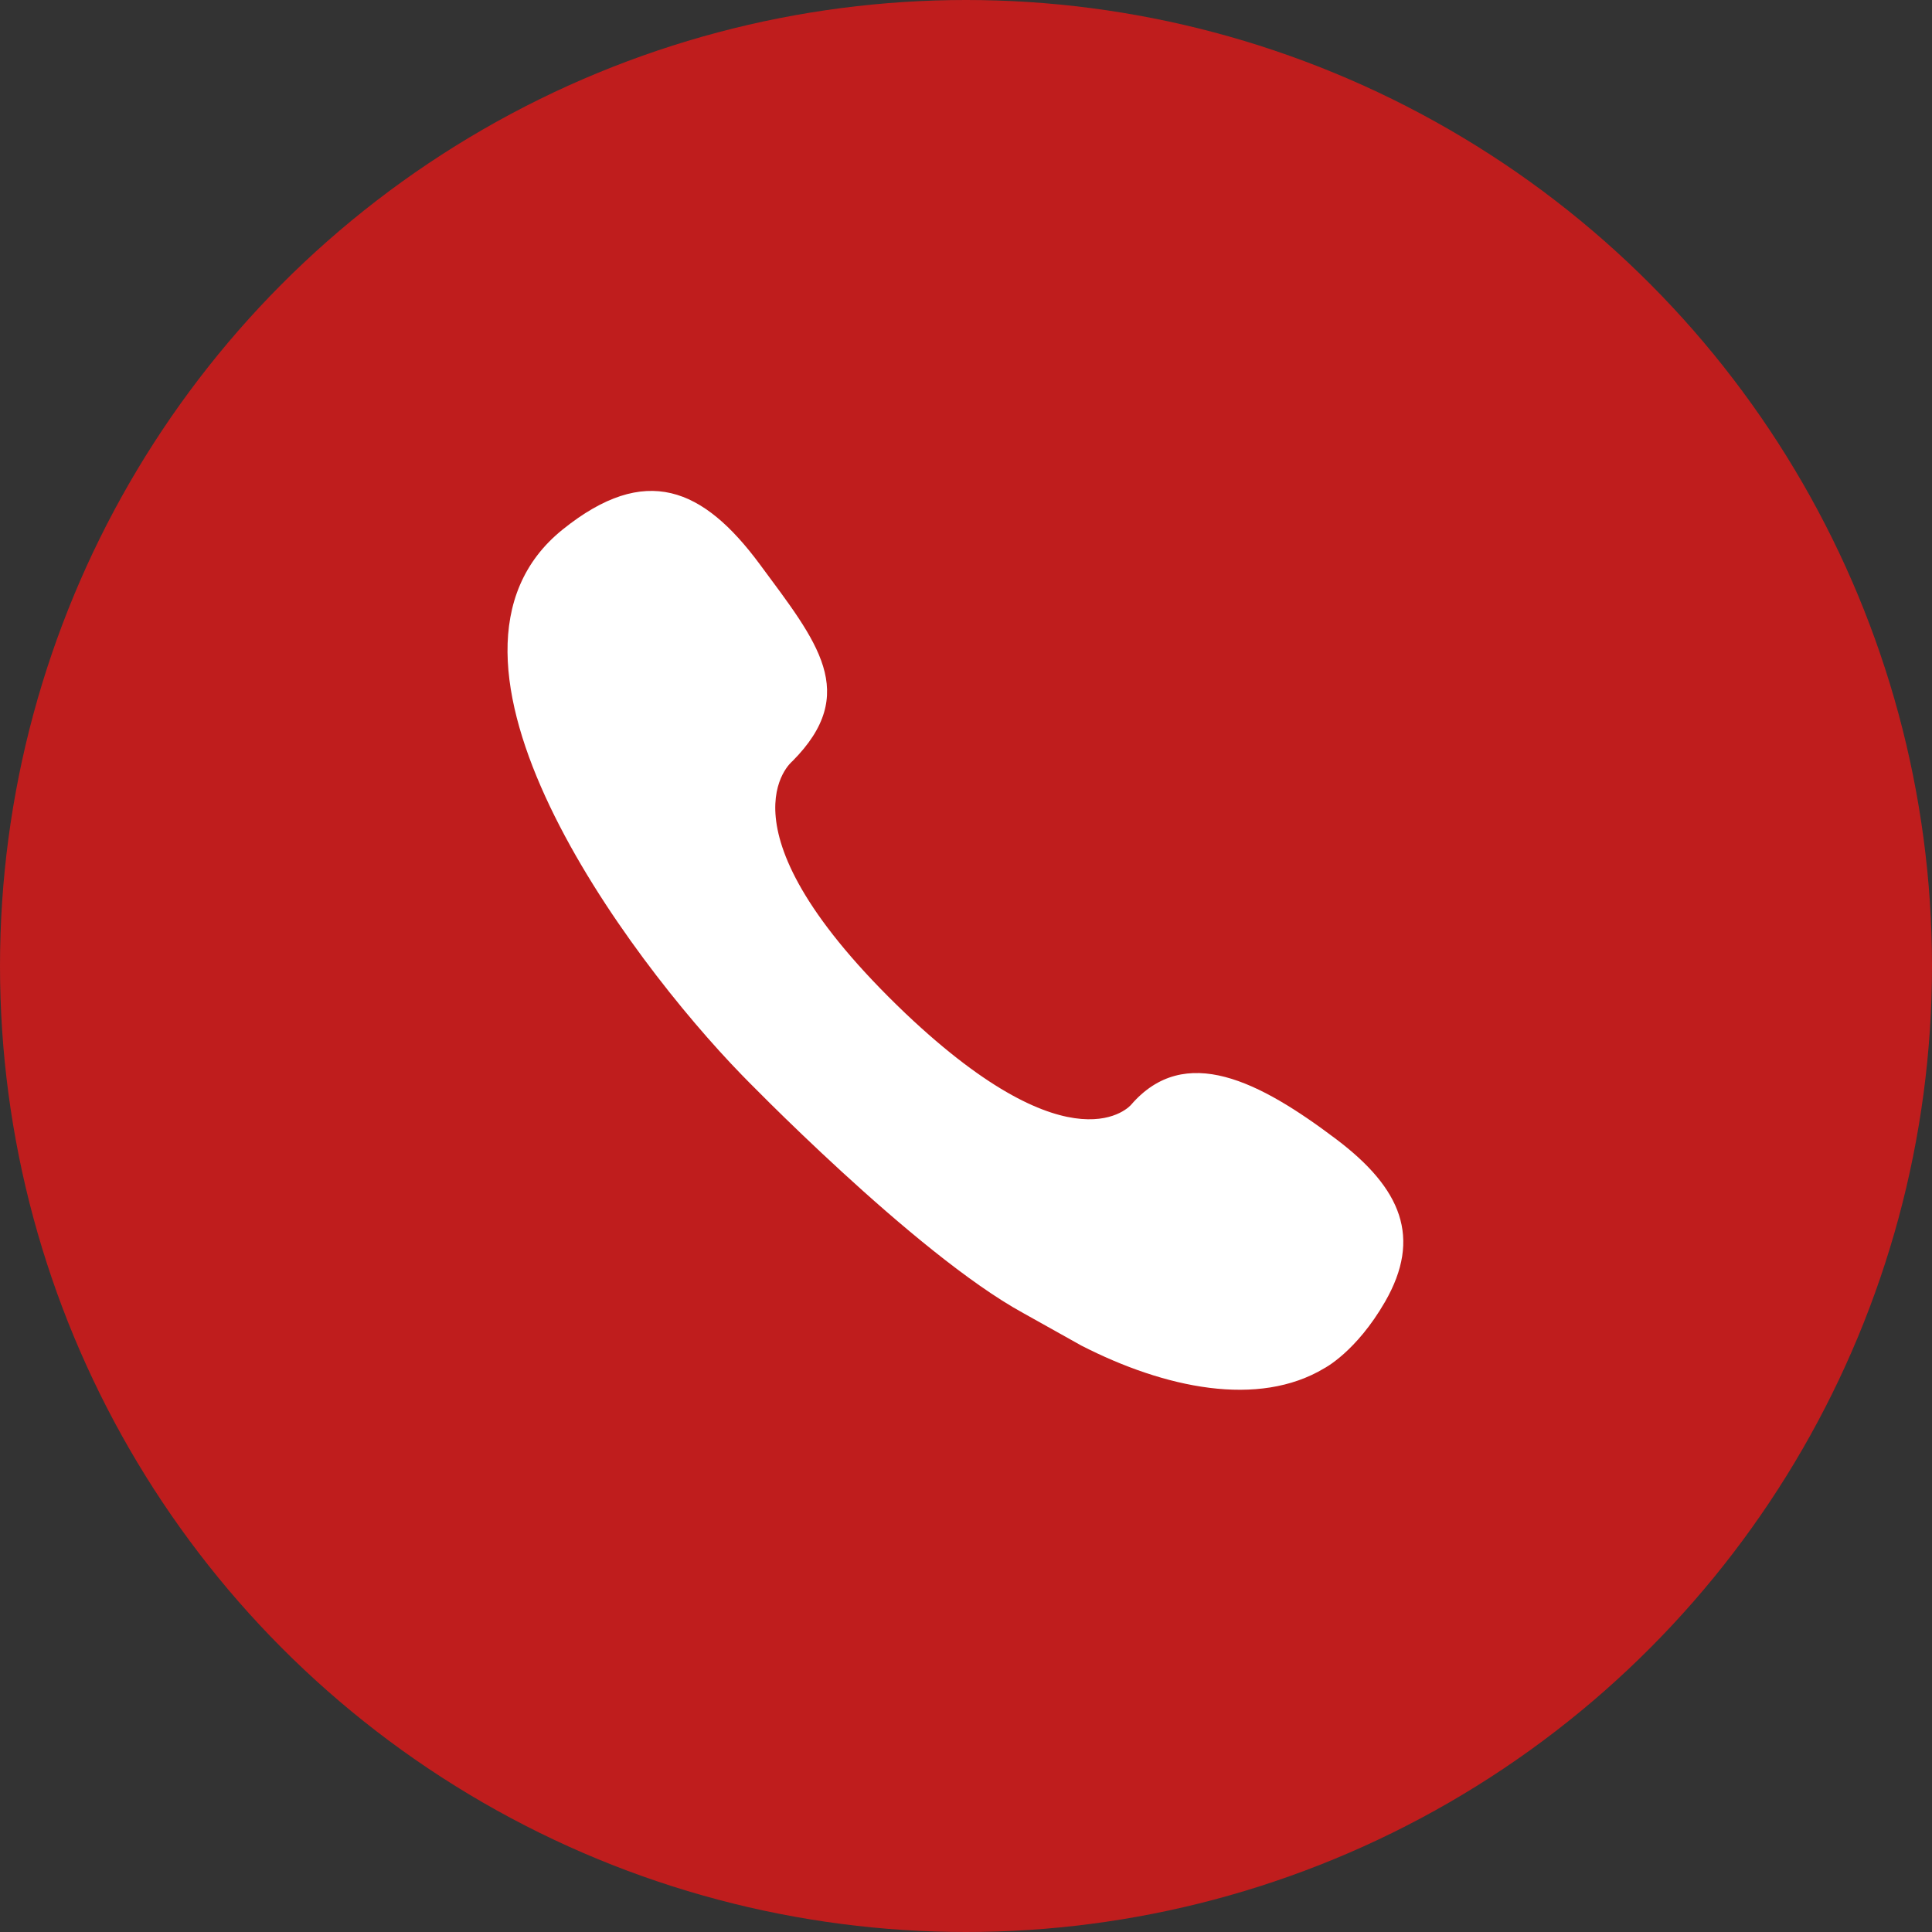
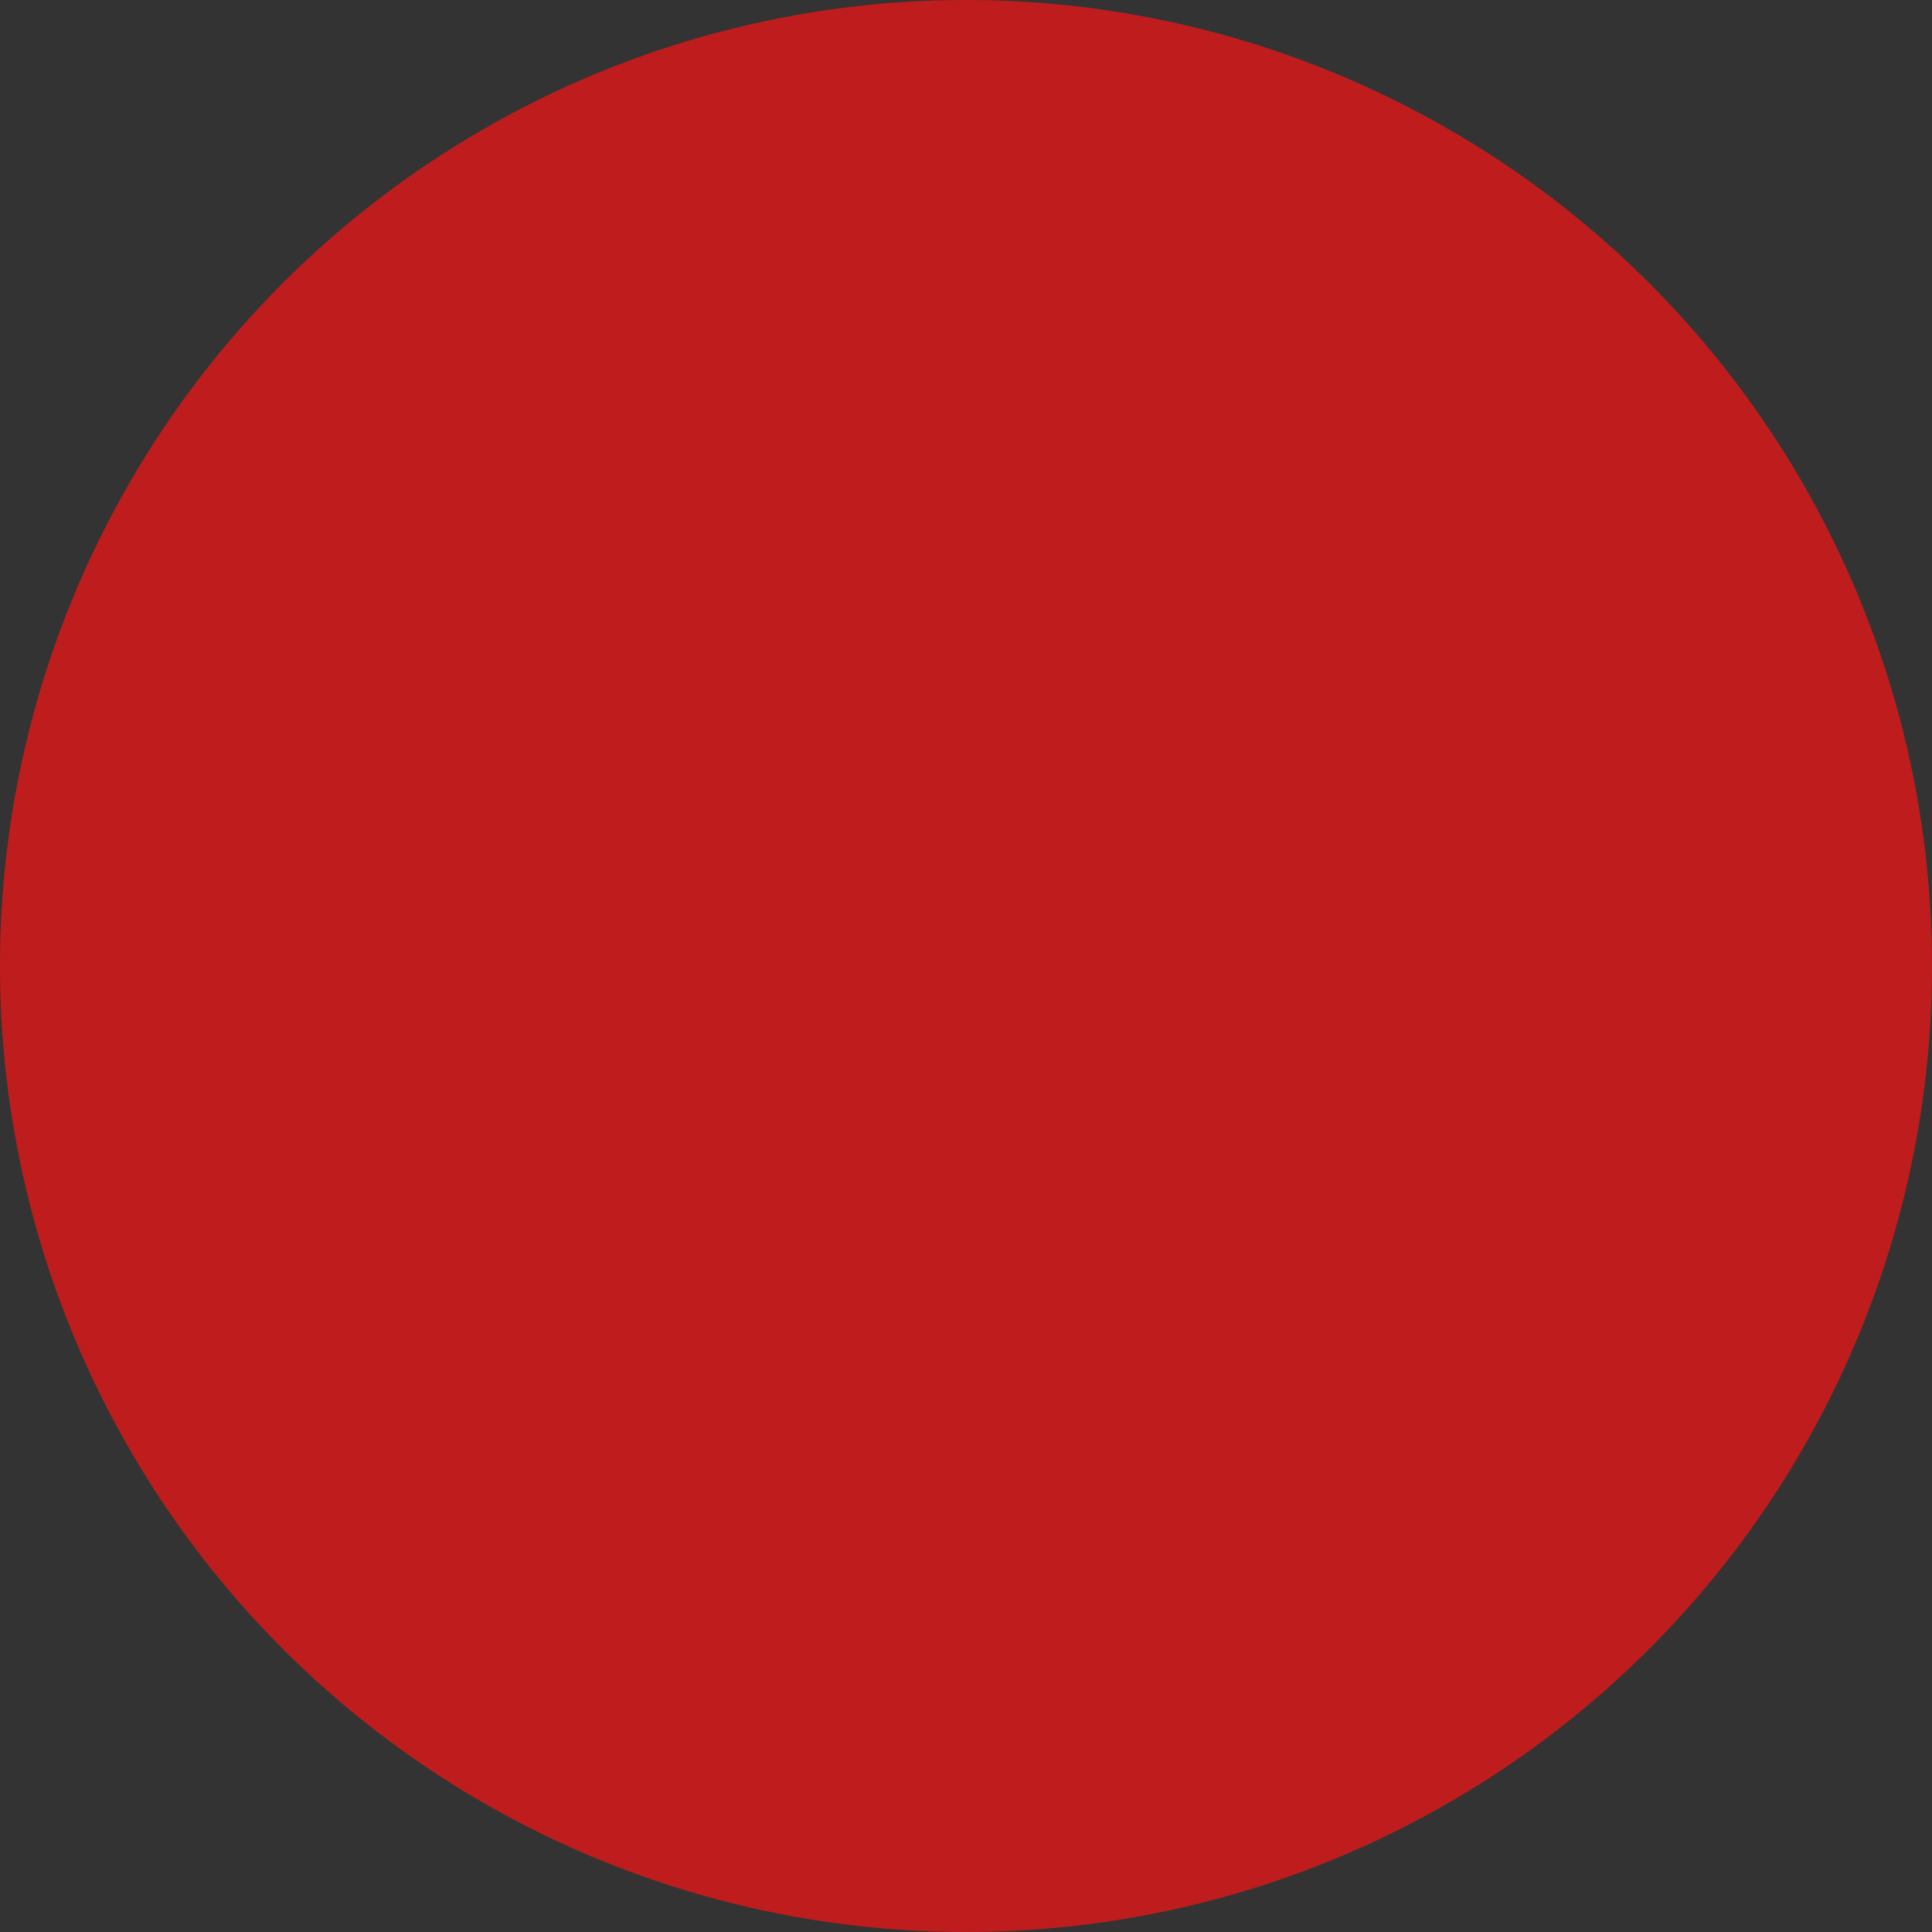
<svg xmlns="http://www.w3.org/2000/svg" width="35" height="35" viewBox="0 0 35 35" fill="none">
  <rect x="0" y="0" width="35" height="35" fill="#333333" stroke="none" />
  <circle cx="17.5" cy="17.5" r="17.5" fill="#BF1D1D">
</circle>
-   <path d="M25.092 23.582C25.759 22.422 25.39 21.531 24.209 20.639C22.821 19.591 21.465 18.886 20.49 20.015C20.49 20.015 19.455 21.248 16.409 18.364C12.868 14.988 14.354 13.791 14.354 13.791C15.586 12.553 14.803 11.629 13.77 10.23C12.737 8.831 11.693 8.388 10.195 9.591C7.308 11.91 11.379 17.355 13.437 19.472L13.437 19.472C13.437 19.472 16.567 22.709 18.536 23.787L19.589 24.376C21.101 25.151 22.798 25.506 23.993 24.786C23.993 24.786 24.569 24.49 25.092 23.582Z" fill="#FFFFFF">
- </path>
</svg>